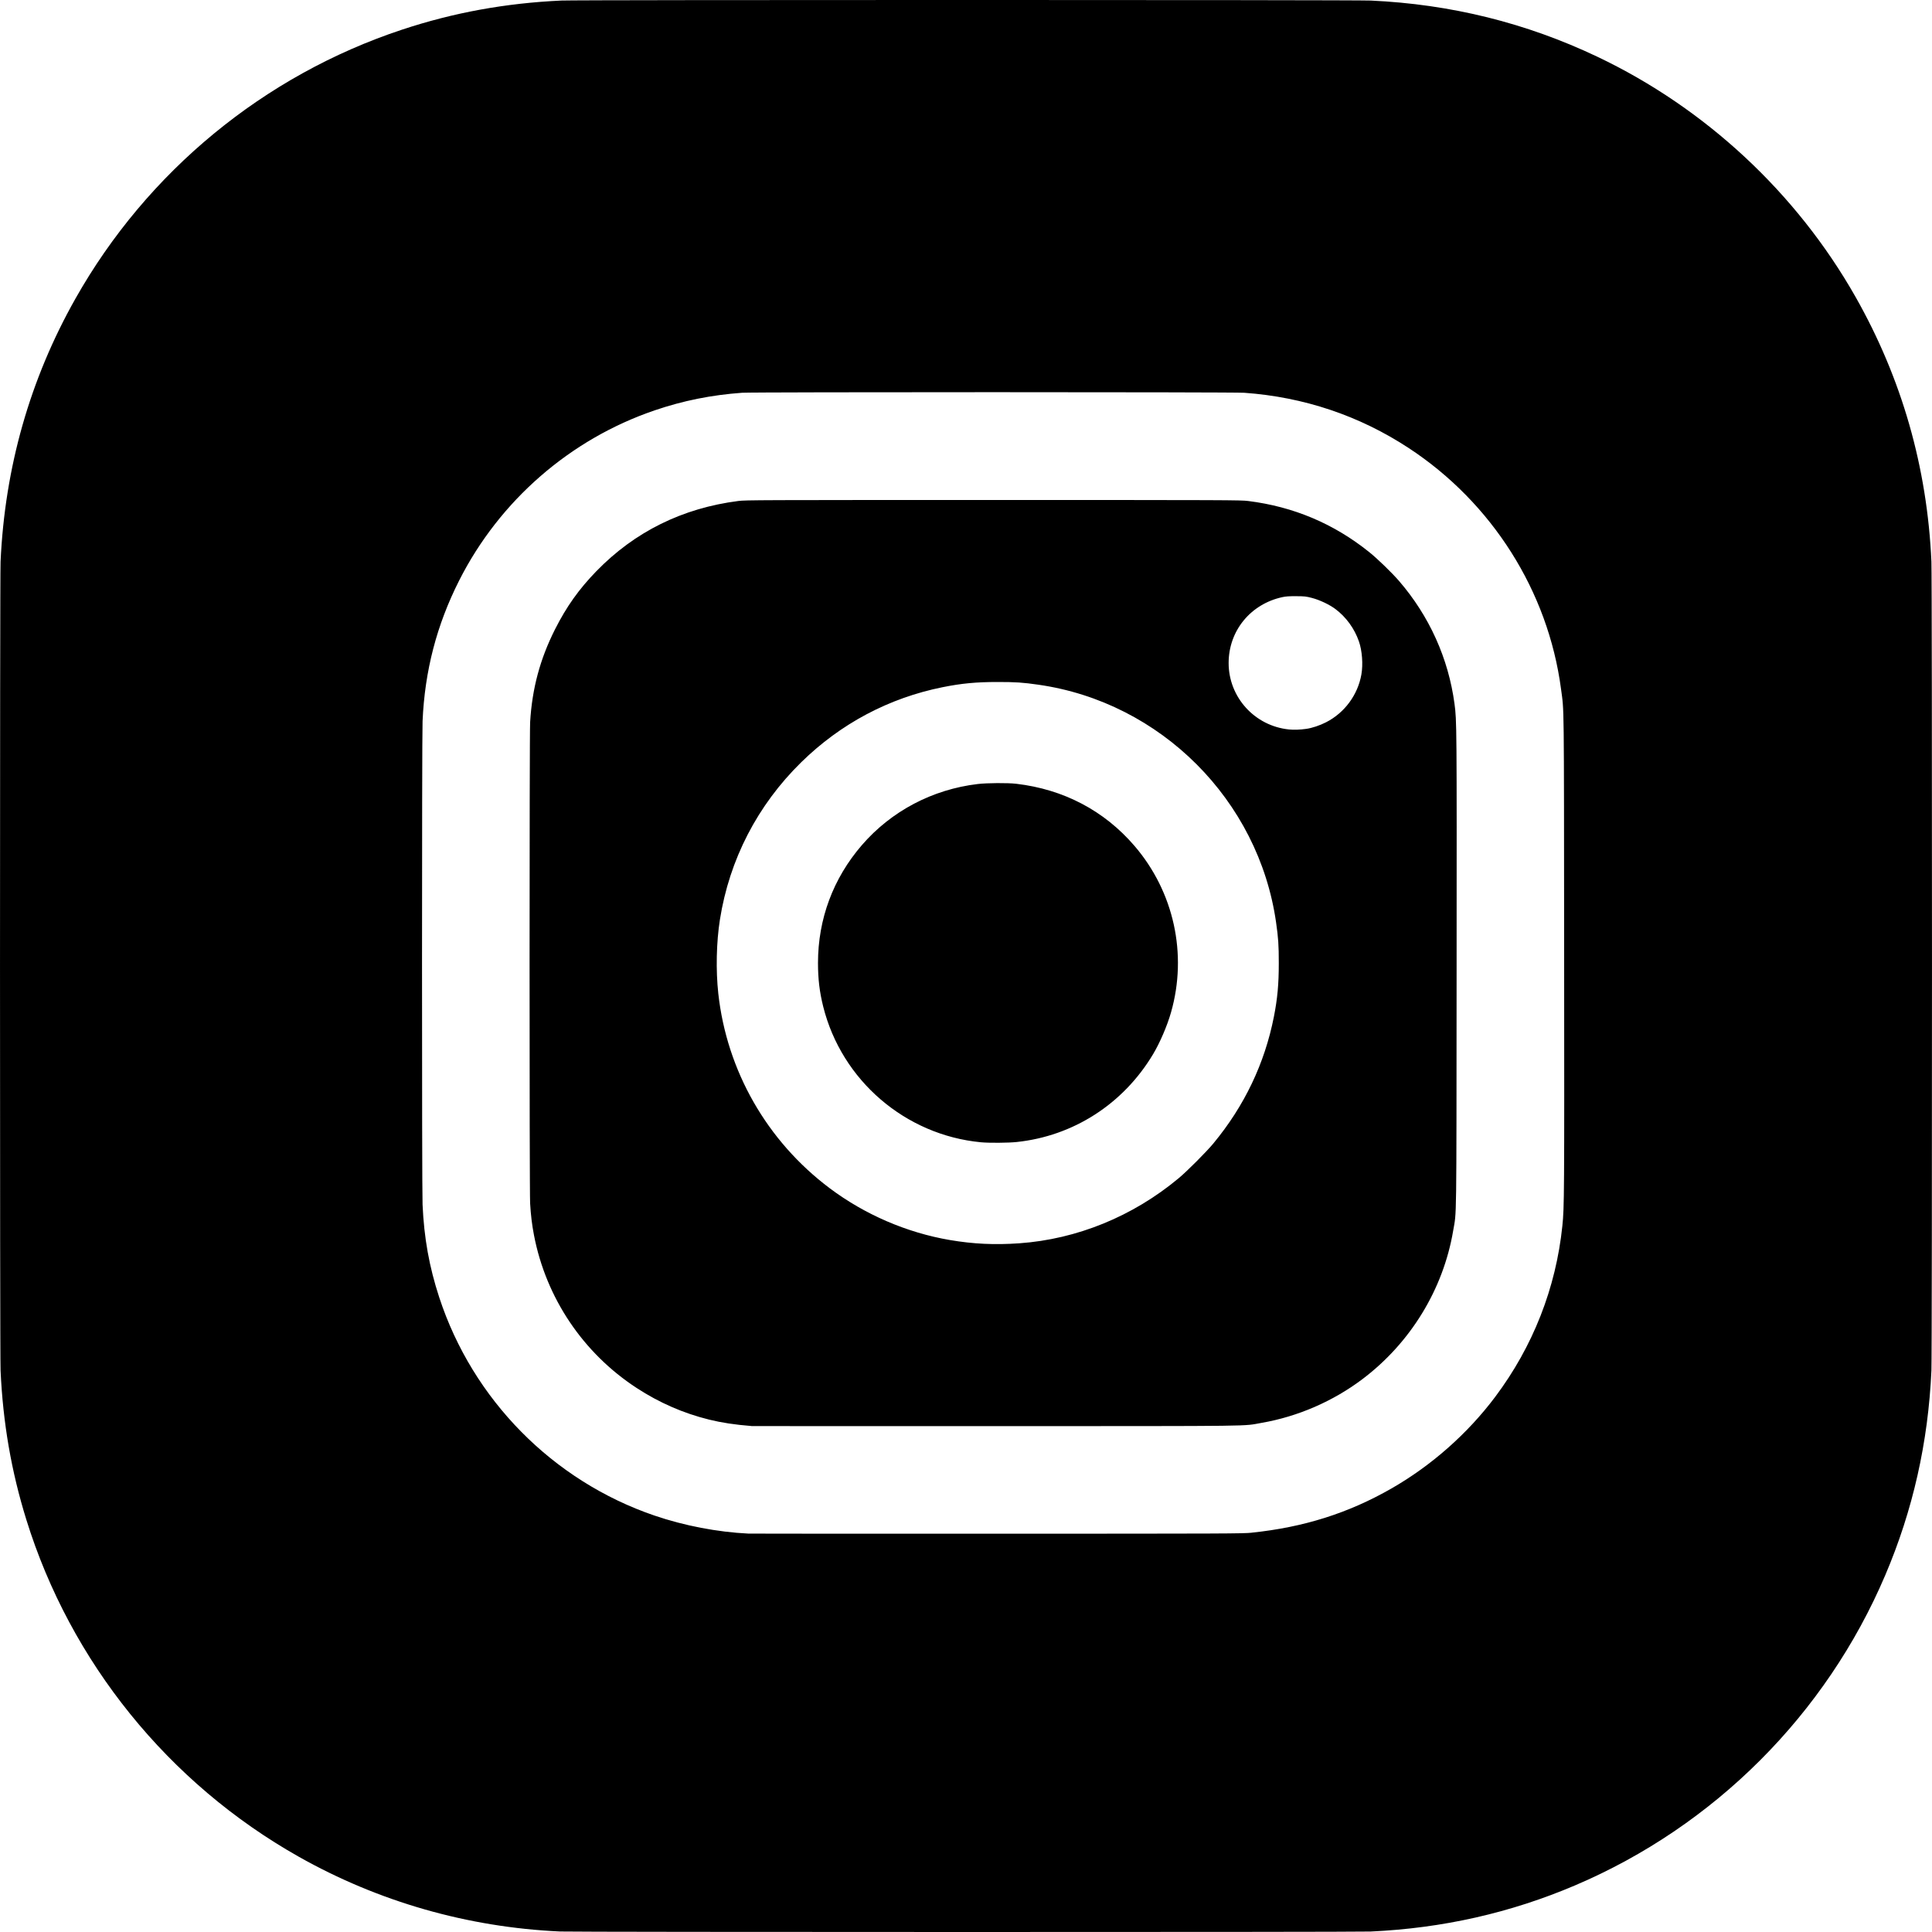
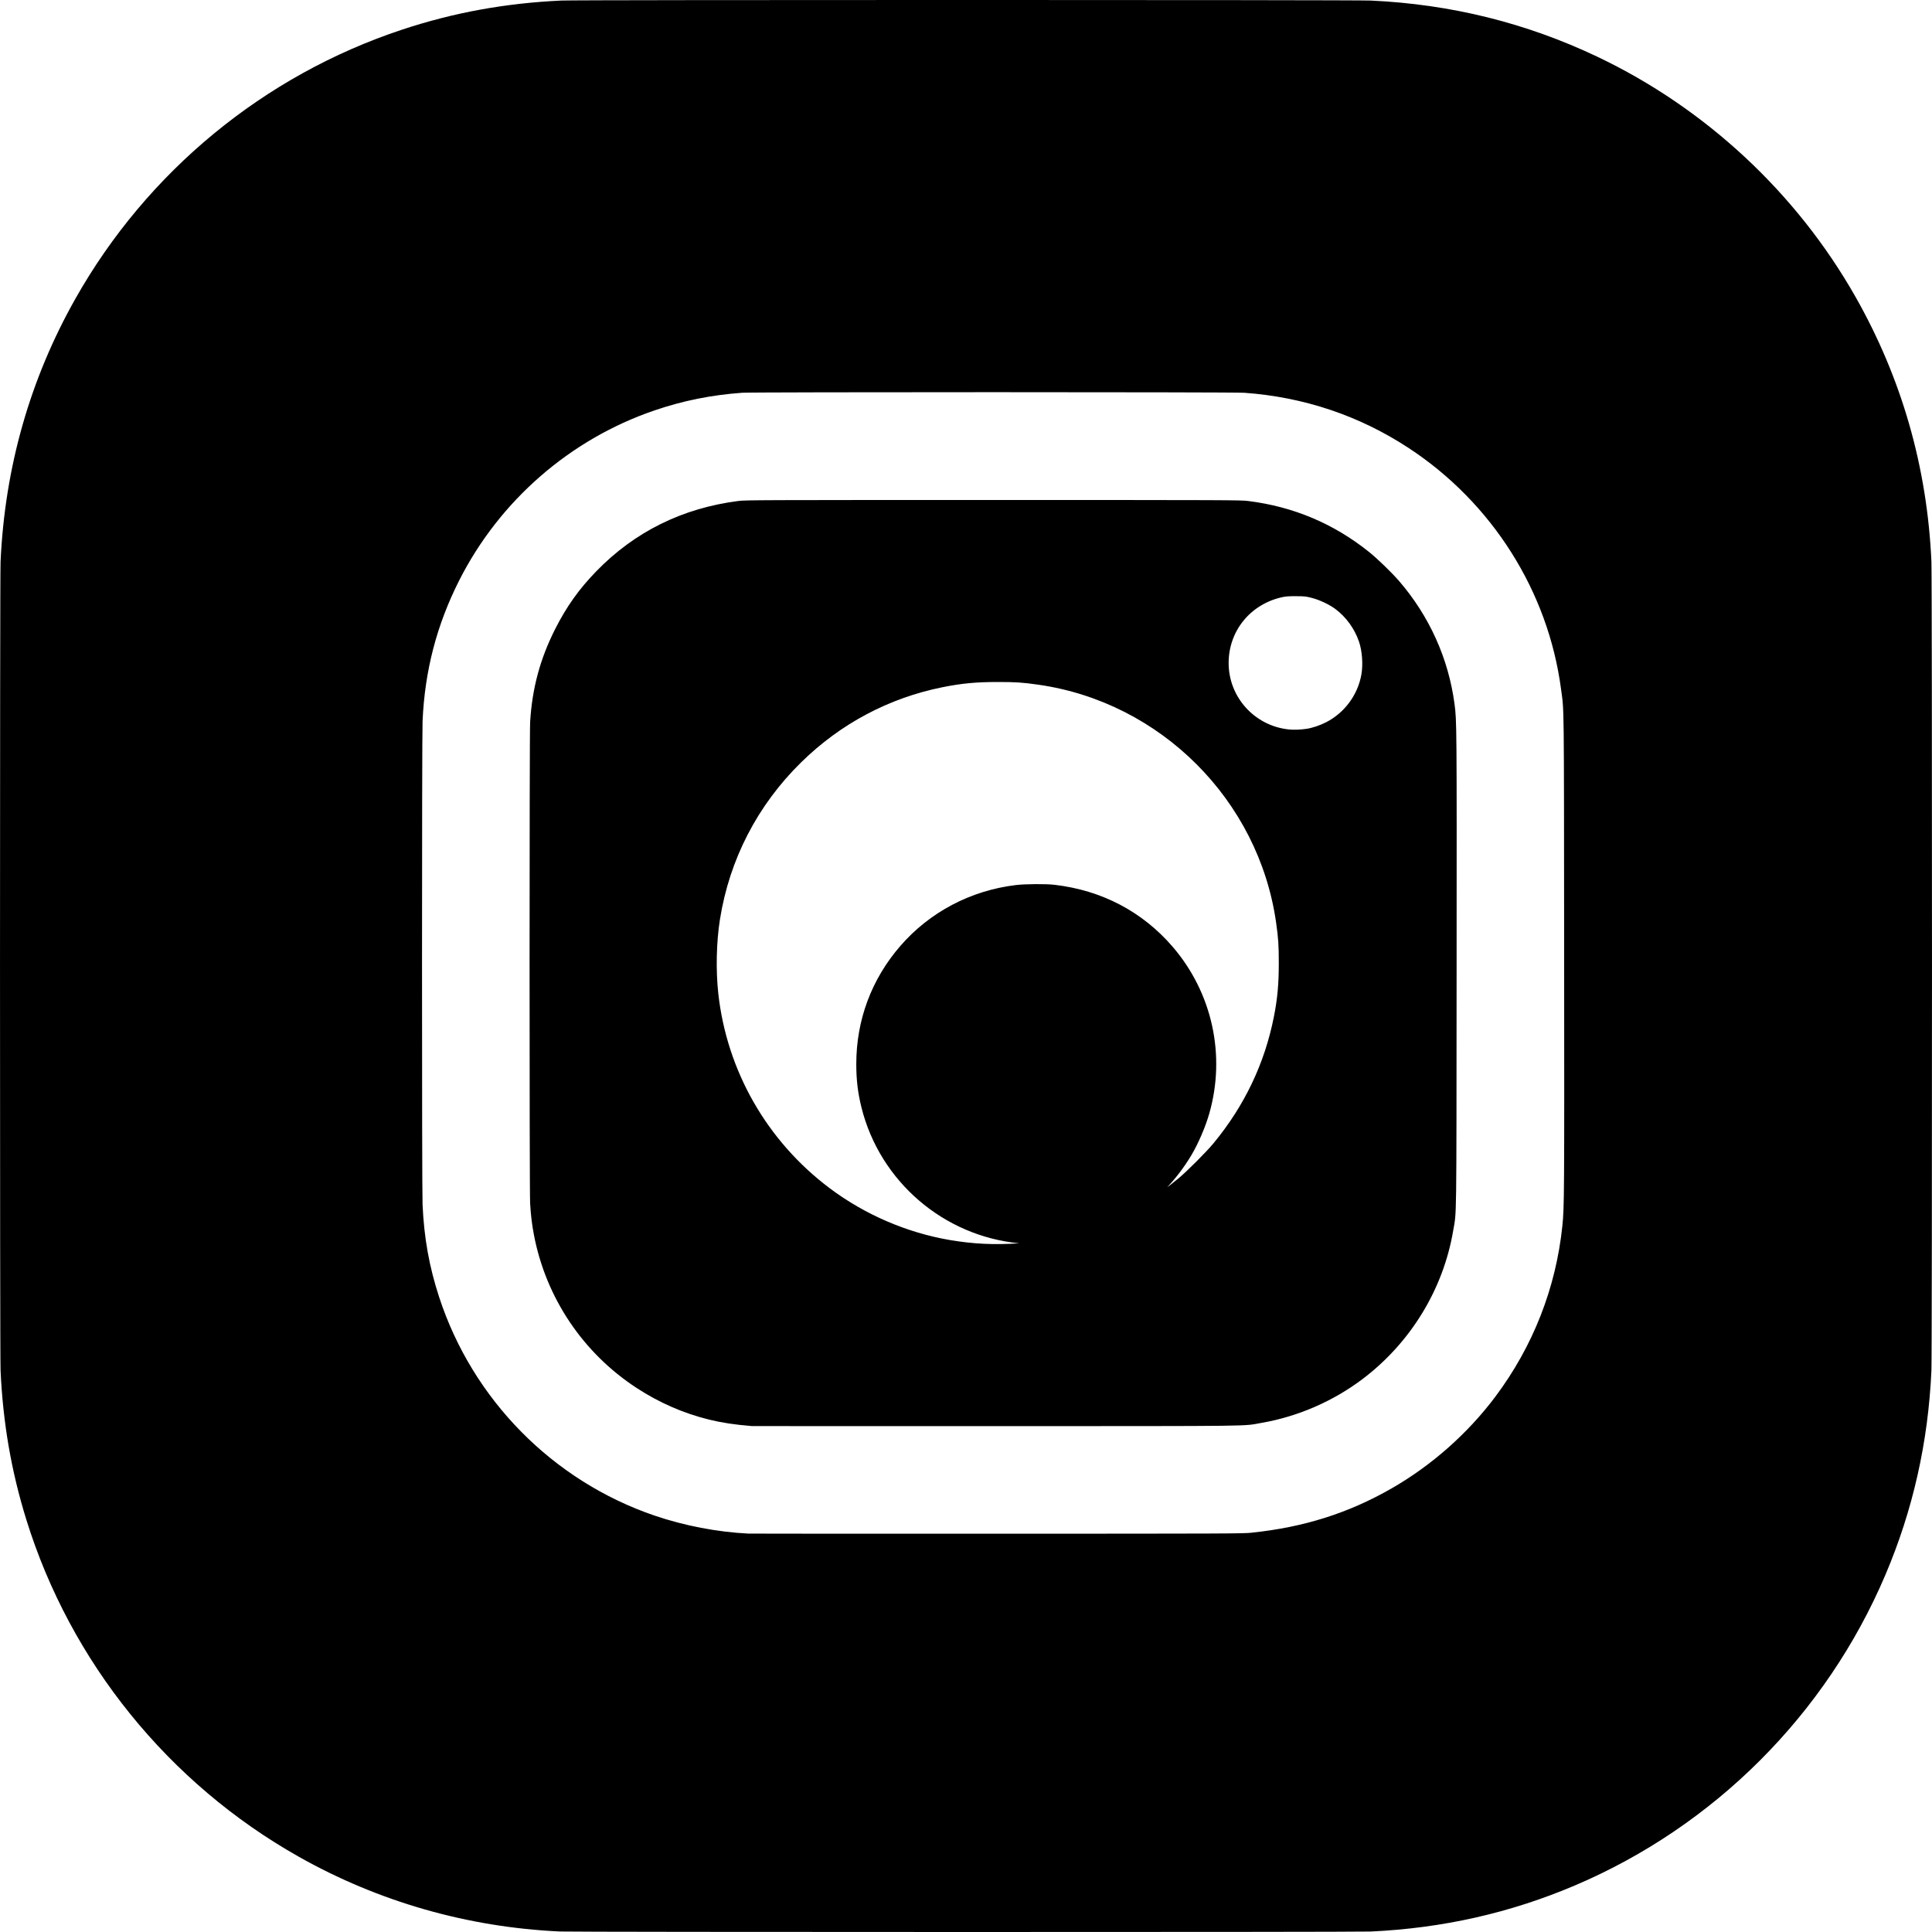
<svg xmlns="http://www.w3.org/2000/svg" xmlns:ns1="http://sodipodi.sourceforge.net/DTD/sodipodi-0.dtd" xmlns:ns2="http://www.inkscape.org/namespaces/inkscape" width="100" height="100" viewBox="0 0 100 100" version="1.1" id="svg8" ns1:docname="ig_logo.svg" ns2:version="1.0.2-2 (e86c870879, 2021-01-15)">
  <defs id="defs2" />
  <ns1:namedview id="base" pagecolor="#ffffff" bordercolor="#666666" borderopacity="1.0" ns2:pageopacity="0.0" ns2:pageshadow="2" ns2:zoom="0.04375" ns2:cx="4961.7889" ns2:cy="-3166.7212" ns2:document-units="px" ns2:current-layer="layer1" ns2:document-rotation="0" showgrid="false" units="px" ns2:pagecheckerboard="true" ns2:window-width="1920" ns2:window-height="1017" ns2:window-x="-8" ns2:window-y="-8" ns2:window-maximized="1" />
  <g ns2:label="Layer 1" ns2:groupmode="layer" id="layer1">
-     <path style="fill:#000000;stroke-width:0.028" d="M 28.971,99.973 C 24.198,99.752 19.592,98.432 15.463,96.103 8.718,92.299 3.648,86.025 1.362,78.655 0.586,76.156 0.153,73.648 0.029,70.934 c -0.038,-0.827 -0.038,-41.036 0,-41.863 C 0.253,24.186 1.548,19.635 3.901,15.464 7.611,8.885 13.667,3.898 20.818,1.532 c 2.664,-0.881 5.345,-1.37 8.251,-1.504 0.837,-0.039 41.034,-0.038 41.875,5.9041e-4 4.155,0.19 8.049,1.156 11.737,2.909 5.59,2.658 10.308,7.046 13.36,12.427 2.394,4.221 3.711,8.816 3.929,13.706 0.039,0.868 0.039,40.995 0,41.863 -0.165,3.714 -0.961,7.245 -2.39,10.599 -3.069,7.207 -8.846,12.984 -16.052,16.053 -3.35,1.427 -6.858,2.219 -10.585,2.39 -0.742,0.034 -41.239,0.032 -41.973,-0.002 z M 64.788,79.331 c 2.694,-0.28 5,-1.008 7.23,-2.285 2.071,-1.186 3.947,-2.842 5.377,-4.749 1.952,-2.604 3.14,-5.629 3.472,-8.842 0.1,-0.969 0.104,-1.494 0.093,-14.071 -0.011,-13.493 6.75e-4,-12.497 -0.162,-13.725 -0.669,-5.054 -3.568,-9.638 -7.886,-12.47 -2.554,-1.675 -5.421,-2.638 -8.51,-2.859 -0.561,-0.04 -25.43,-0.041 -25.986,-9.56e-4 -1.596,0.115 -3.062,0.41 -4.534,0.912 -4.369,1.489 -8.024,4.67 -10.114,8.802 -1.166,2.306 -1.783,4.679 -1.896,7.288 -0.037,0.865 -0.038,24.179 -2.81e-4,25.016 0.077,1.736 0.344,3.219 0.862,4.803 1.732,5.293 5.883,9.501 11.142,11.296 1.538,0.525 3.266,0.856 4.864,0.933 0.101,0.005 5.895,0.008 12.876,0.006 11.92,-0.002 12.722,-0.005 13.171,-0.052 z M 38.895,73.811 c -0.872,-0.07 -1.539,-0.172 -2.195,-0.333 -1.328,-0.328 -2.573,-0.871 -3.745,-1.635 -2.775,-1.81 -4.692,-4.661 -5.316,-7.91 -0.105,-0.546 -0.164,-1.035 -0.2,-1.646 -0.038,-0.656 -0.038,-24.262 3.37e-4,-24.908 0.103,-1.741 0.512,-3.266 1.29,-4.808 0.592,-1.172 1.236,-2.077 2.138,-3.006 1.989,-2.045 4.454,-3.264 7.352,-3.635 0.373,-0.048 1.055,-0.05 13.185,-0.05 12.18,0 12.811,0.002 13.199,0.051 2.351,0.294 4.429,1.171 6.269,2.647 0.42,0.337 1.17,1.063 1.54,1.491 1.568,1.815 2.559,4.012 2.873,6.365 0.116,0.874 0.118,1.015 0.108,13.779 -0.01,13.535 0.004,12.416 -0.178,13.491 -0.513,3.03 -2.207,5.801 -4.694,7.678 -1.519,1.147 -3.344,1.939 -5.215,2.264 -1.041,0.181 0.143,0.166 -13.719,0.171 -6.919,0.002 -12.631,0 -12.693,-0.005 z M 52.755,64.353 c 2.987,-0.211 5.881,-1.392 8.251,-3.367 0.439,-0.365 1.444,-1.373 1.8,-1.804 1.607,-1.943 2.654,-4.137 3.131,-6.558 0.185,-0.94 0.254,-1.689 0.253,-2.776 0,-0.93 -0.024,-1.293 -0.141,-2.109 -0.904,-6.324 -5.973,-11.393 -12.297,-12.298 -0.815,-0.117 -1.178,-0.141 -2.109,-0.141 -1.115,-2.81e-4 -1.867,0.071 -2.854,0.269 -2.781,0.559 -5.282,1.888 -7.32,3.888 -2.263,2.221 -3.715,5.032 -4.206,8.141 -0.184,1.168 -0.216,2.622 -0.084,3.826 0.44,4.002 2.52,7.64 5.763,10.076 1.819,1.366 3.994,2.304 6.226,2.684 1.211,0.206 2.319,0.258 3.584,0.169 z m -1.982,-5.229 c -3.917,-0.374 -7.207,-3.203 -8.163,-7.019 -0.19,-0.758 -0.271,-1.436 -0.271,-2.261 0,-2.273 0.784,-4.38 2.271,-6.1 1.521,-1.76 3.651,-2.884 5.995,-3.163 0.487,-0.058 1.549,-0.065 1.996,-0.013 2.446,0.286 4.548,1.388 6.114,3.208 2.046,2.378 2.757,5.609 1.897,8.624 -0.198,0.696 -0.576,1.575 -0.93,2.166 -1.541,2.575 -4.124,4.237 -7.063,4.545 -0.437,0.046 -1.426,0.053 -1.845,0.013 z M 67.613,37.726 c 0.299,-0.042 0.699,-0.175 1.025,-0.342 0.958,-0.49 1.643,-1.418 1.828,-2.477 0.091,-0.525 0.039,-1.224 -0.127,-1.704 -0.231,-0.668 -0.665,-1.265 -1.221,-1.681 -0.306,-0.229 -0.814,-0.47 -1.209,-0.572 -0.31,-0.081 -0.376,-0.088 -0.815,-0.091 -0.366,-0.002 -0.534,0.009 -0.716,0.048 -1.65,0.356 -2.784,1.744 -2.784,3.41 -6.46e-4,1.773 1.35,3.26 3.125,3.44 0.255,0.026 0.564,0.015 0.895,-0.031 z" id="path863" ns1:nodetypes="sssssssssssssssssssssssssscssscsssssssssssssssscsssssssssssssscsscsssssssssssssssssssssssssssss" />
+     <path style="fill:#000000;stroke-width:0.028" d="M 28.971,99.973 C 24.198,99.752 19.592,98.432 15.463,96.103 8.718,92.299 3.648,86.025 1.362,78.655 0.586,76.156 0.153,73.648 0.029,70.934 c -0.038,-0.827 -0.038,-41.036 0,-41.863 C 0.253,24.186 1.548,19.635 3.901,15.464 7.611,8.885 13.667,3.898 20.818,1.532 c 2.664,-0.881 5.345,-1.37 8.251,-1.504 0.837,-0.039 41.034,-0.038 41.875,5.9041e-4 4.155,0.19 8.049,1.156 11.737,2.909 5.59,2.658 10.308,7.046 13.36,12.427 2.394,4.221 3.711,8.816 3.929,13.706 0.039,0.868 0.039,40.995 0,41.863 -0.165,3.714 -0.961,7.245 -2.39,10.599 -3.069,7.207 -8.846,12.984 -16.052,16.053 -3.35,1.427 -6.858,2.219 -10.585,2.39 -0.742,0.034 -41.239,0.032 -41.973,-0.002 z M 64.788,79.331 c 2.694,-0.28 5,-1.008 7.23,-2.285 2.071,-1.186 3.947,-2.842 5.377,-4.749 1.952,-2.604 3.14,-5.629 3.472,-8.842 0.1,-0.969 0.104,-1.494 0.093,-14.071 -0.011,-13.493 6.75e-4,-12.497 -0.162,-13.725 -0.669,-5.054 -3.568,-9.638 -7.886,-12.47 -2.554,-1.675 -5.421,-2.638 -8.51,-2.859 -0.561,-0.04 -25.43,-0.041 -25.986,-9.56e-4 -1.596,0.115 -3.062,0.41 -4.534,0.912 -4.369,1.489 -8.024,4.67 -10.114,8.802 -1.166,2.306 -1.783,4.679 -1.896,7.288 -0.037,0.865 -0.038,24.179 -2.81e-4,25.016 0.077,1.736 0.344,3.219 0.862,4.803 1.732,5.293 5.883,9.501 11.142,11.296 1.538,0.525 3.266,0.856 4.864,0.933 0.101,0.005 5.895,0.008 12.876,0.006 11.92,-0.002 12.722,-0.005 13.171,-0.052 z M 38.895,73.811 c -0.872,-0.07 -1.539,-0.172 -2.195,-0.333 -1.328,-0.328 -2.573,-0.871 -3.745,-1.635 -2.775,-1.81 -4.692,-4.661 -5.316,-7.91 -0.105,-0.546 -0.164,-1.035 -0.2,-1.646 -0.038,-0.656 -0.038,-24.262 3.37e-4,-24.908 0.103,-1.741 0.512,-3.266 1.29,-4.808 0.592,-1.172 1.236,-2.077 2.138,-3.006 1.989,-2.045 4.454,-3.264 7.352,-3.635 0.373,-0.048 1.055,-0.05 13.185,-0.05 12.18,0 12.811,0.002 13.199,0.051 2.351,0.294 4.429,1.171 6.269,2.647 0.42,0.337 1.17,1.063 1.54,1.491 1.568,1.815 2.559,4.012 2.873,6.365 0.116,0.874 0.118,1.015 0.108,13.779 -0.01,13.535 0.004,12.416 -0.178,13.491 -0.513,3.03 -2.207,5.801 -4.694,7.678 -1.519,1.147 -3.344,1.939 -5.215,2.264 -1.041,0.181 0.143,0.166 -13.719,0.171 -6.919,0.002 -12.631,0 -12.693,-0.005 z M 52.755,64.353 c 2.987,-0.211 5.881,-1.392 8.251,-3.367 0.439,-0.365 1.444,-1.373 1.8,-1.804 1.607,-1.943 2.654,-4.137 3.131,-6.558 0.185,-0.94 0.254,-1.689 0.253,-2.776 0,-0.93 -0.024,-1.293 -0.141,-2.109 -0.904,-6.324 -5.973,-11.393 -12.297,-12.298 -0.815,-0.117 -1.178,-0.141 -2.109,-0.141 -1.115,-2.81e-4 -1.867,0.071 -2.854,0.269 -2.781,0.559 -5.282,1.888 -7.32,3.888 -2.263,2.221 -3.715,5.032 -4.206,8.141 -0.184,1.168 -0.216,2.622 -0.084,3.826 0.44,4.002 2.52,7.64 5.763,10.076 1.819,1.366 3.994,2.304 6.226,2.684 1.211,0.206 2.319,0.258 3.584,0.169 z c -3.917,-0.374 -7.207,-3.203 -8.163,-7.019 -0.19,-0.758 -0.271,-1.436 -0.271,-2.261 0,-2.273 0.784,-4.38 2.271,-6.1 1.521,-1.76 3.651,-2.884 5.995,-3.163 0.487,-0.058 1.549,-0.065 1.996,-0.013 2.446,0.286 4.548,1.388 6.114,3.208 2.046,2.378 2.757,5.609 1.897,8.624 -0.198,0.696 -0.576,1.575 -0.93,2.166 -1.541,2.575 -4.124,4.237 -7.063,4.545 -0.437,0.046 -1.426,0.053 -1.845,0.013 z M 67.613,37.726 c 0.299,-0.042 0.699,-0.175 1.025,-0.342 0.958,-0.49 1.643,-1.418 1.828,-2.477 0.091,-0.525 0.039,-1.224 -0.127,-1.704 -0.231,-0.668 -0.665,-1.265 -1.221,-1.681 -0.306,-0.229 -0.814,-0.47 -1.209,-0.572 -0.31,-0.081 -0.376,-0.088 -0.815,-0.091 -0.366,-0.002 -0.534,0.009 -0.716,0.048 -1.65,0.356 -2.784,1.744 -2.784,3.41 -6.46e-4,1.773 1.35,3.26 3.125,3.44 0.255,0.026 0.564,0.015 0.895,-0.031 z" id="path863" ns1:nodetypes="sssssssssssssssssssssssssscssscsssssssssssssssscsssssssssssssscsscsssssssssssssssssssssssssssss" />
  </g>
</svg>